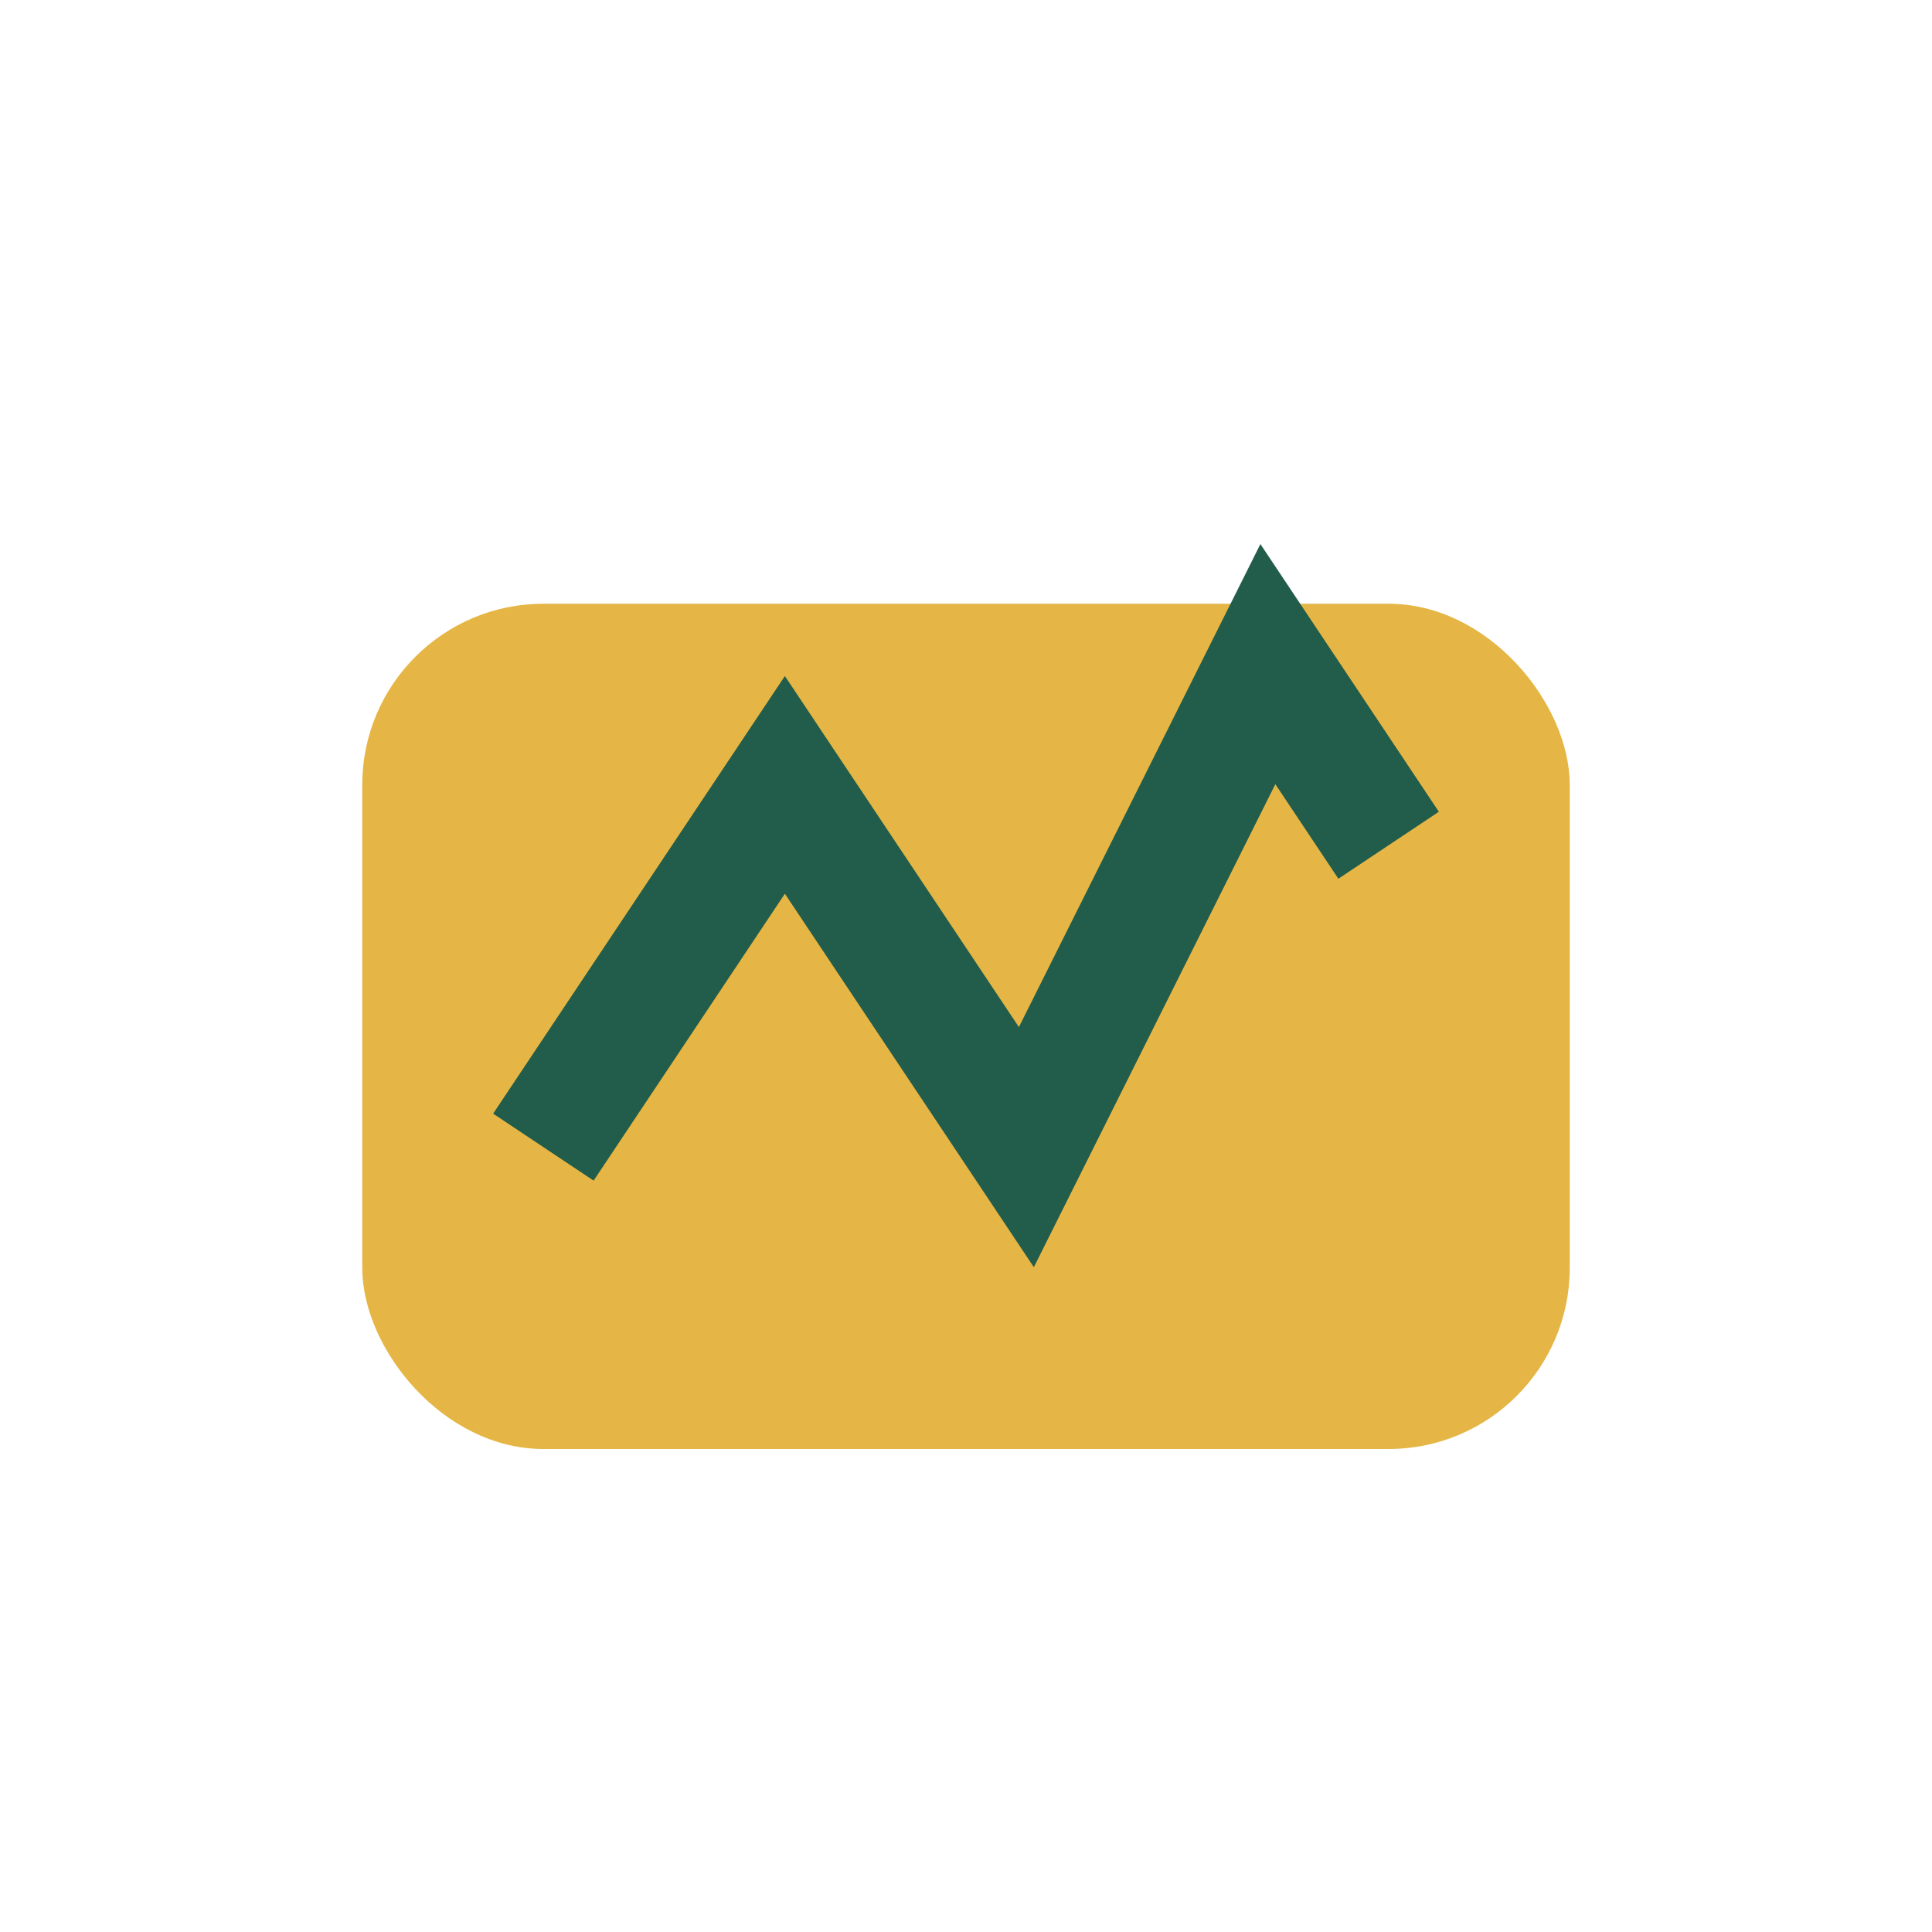
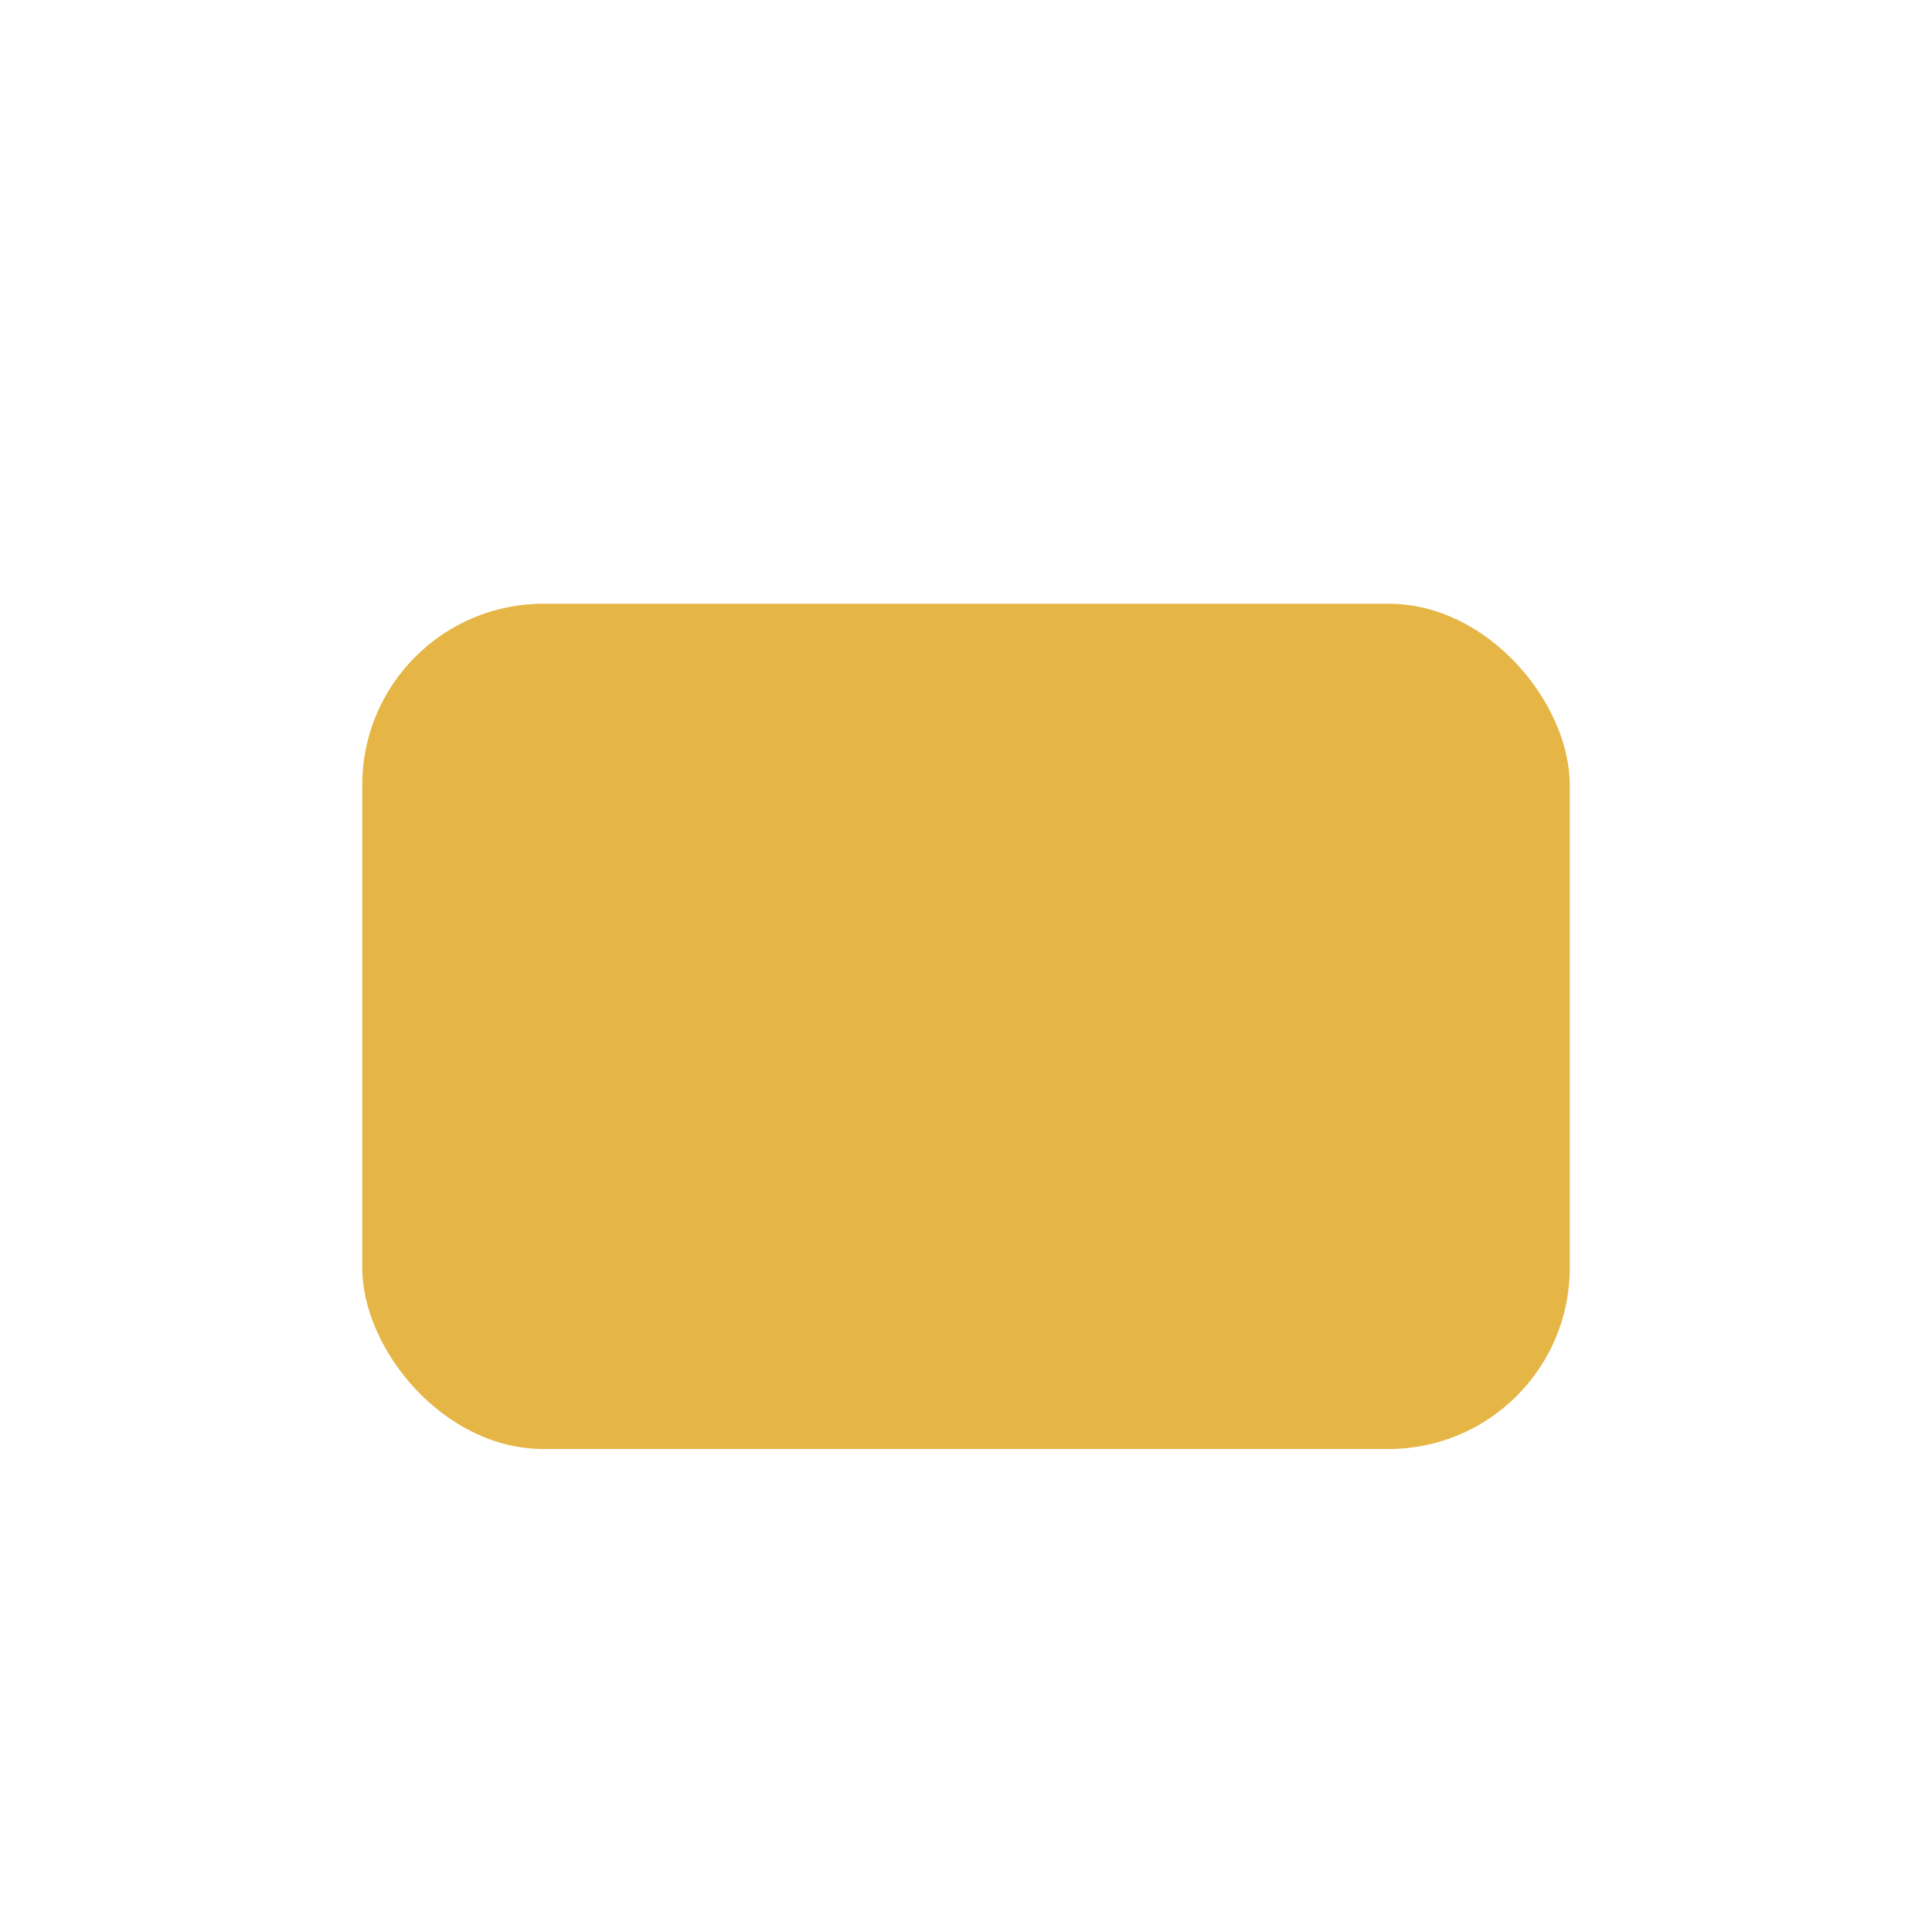
<svg xmlns="http://www.w3.org/2000/svg" width="32" height="32" viewBox="0 0 32 32">
  <rect x="6" y="10" width="20" height="14" rx="3" fill="#E5B645" />
-   <path d="M9 19l4-6 4 6 4-8 2 3" stroke="#225C4A" stroke-width="2" fill="none" />
</svg>